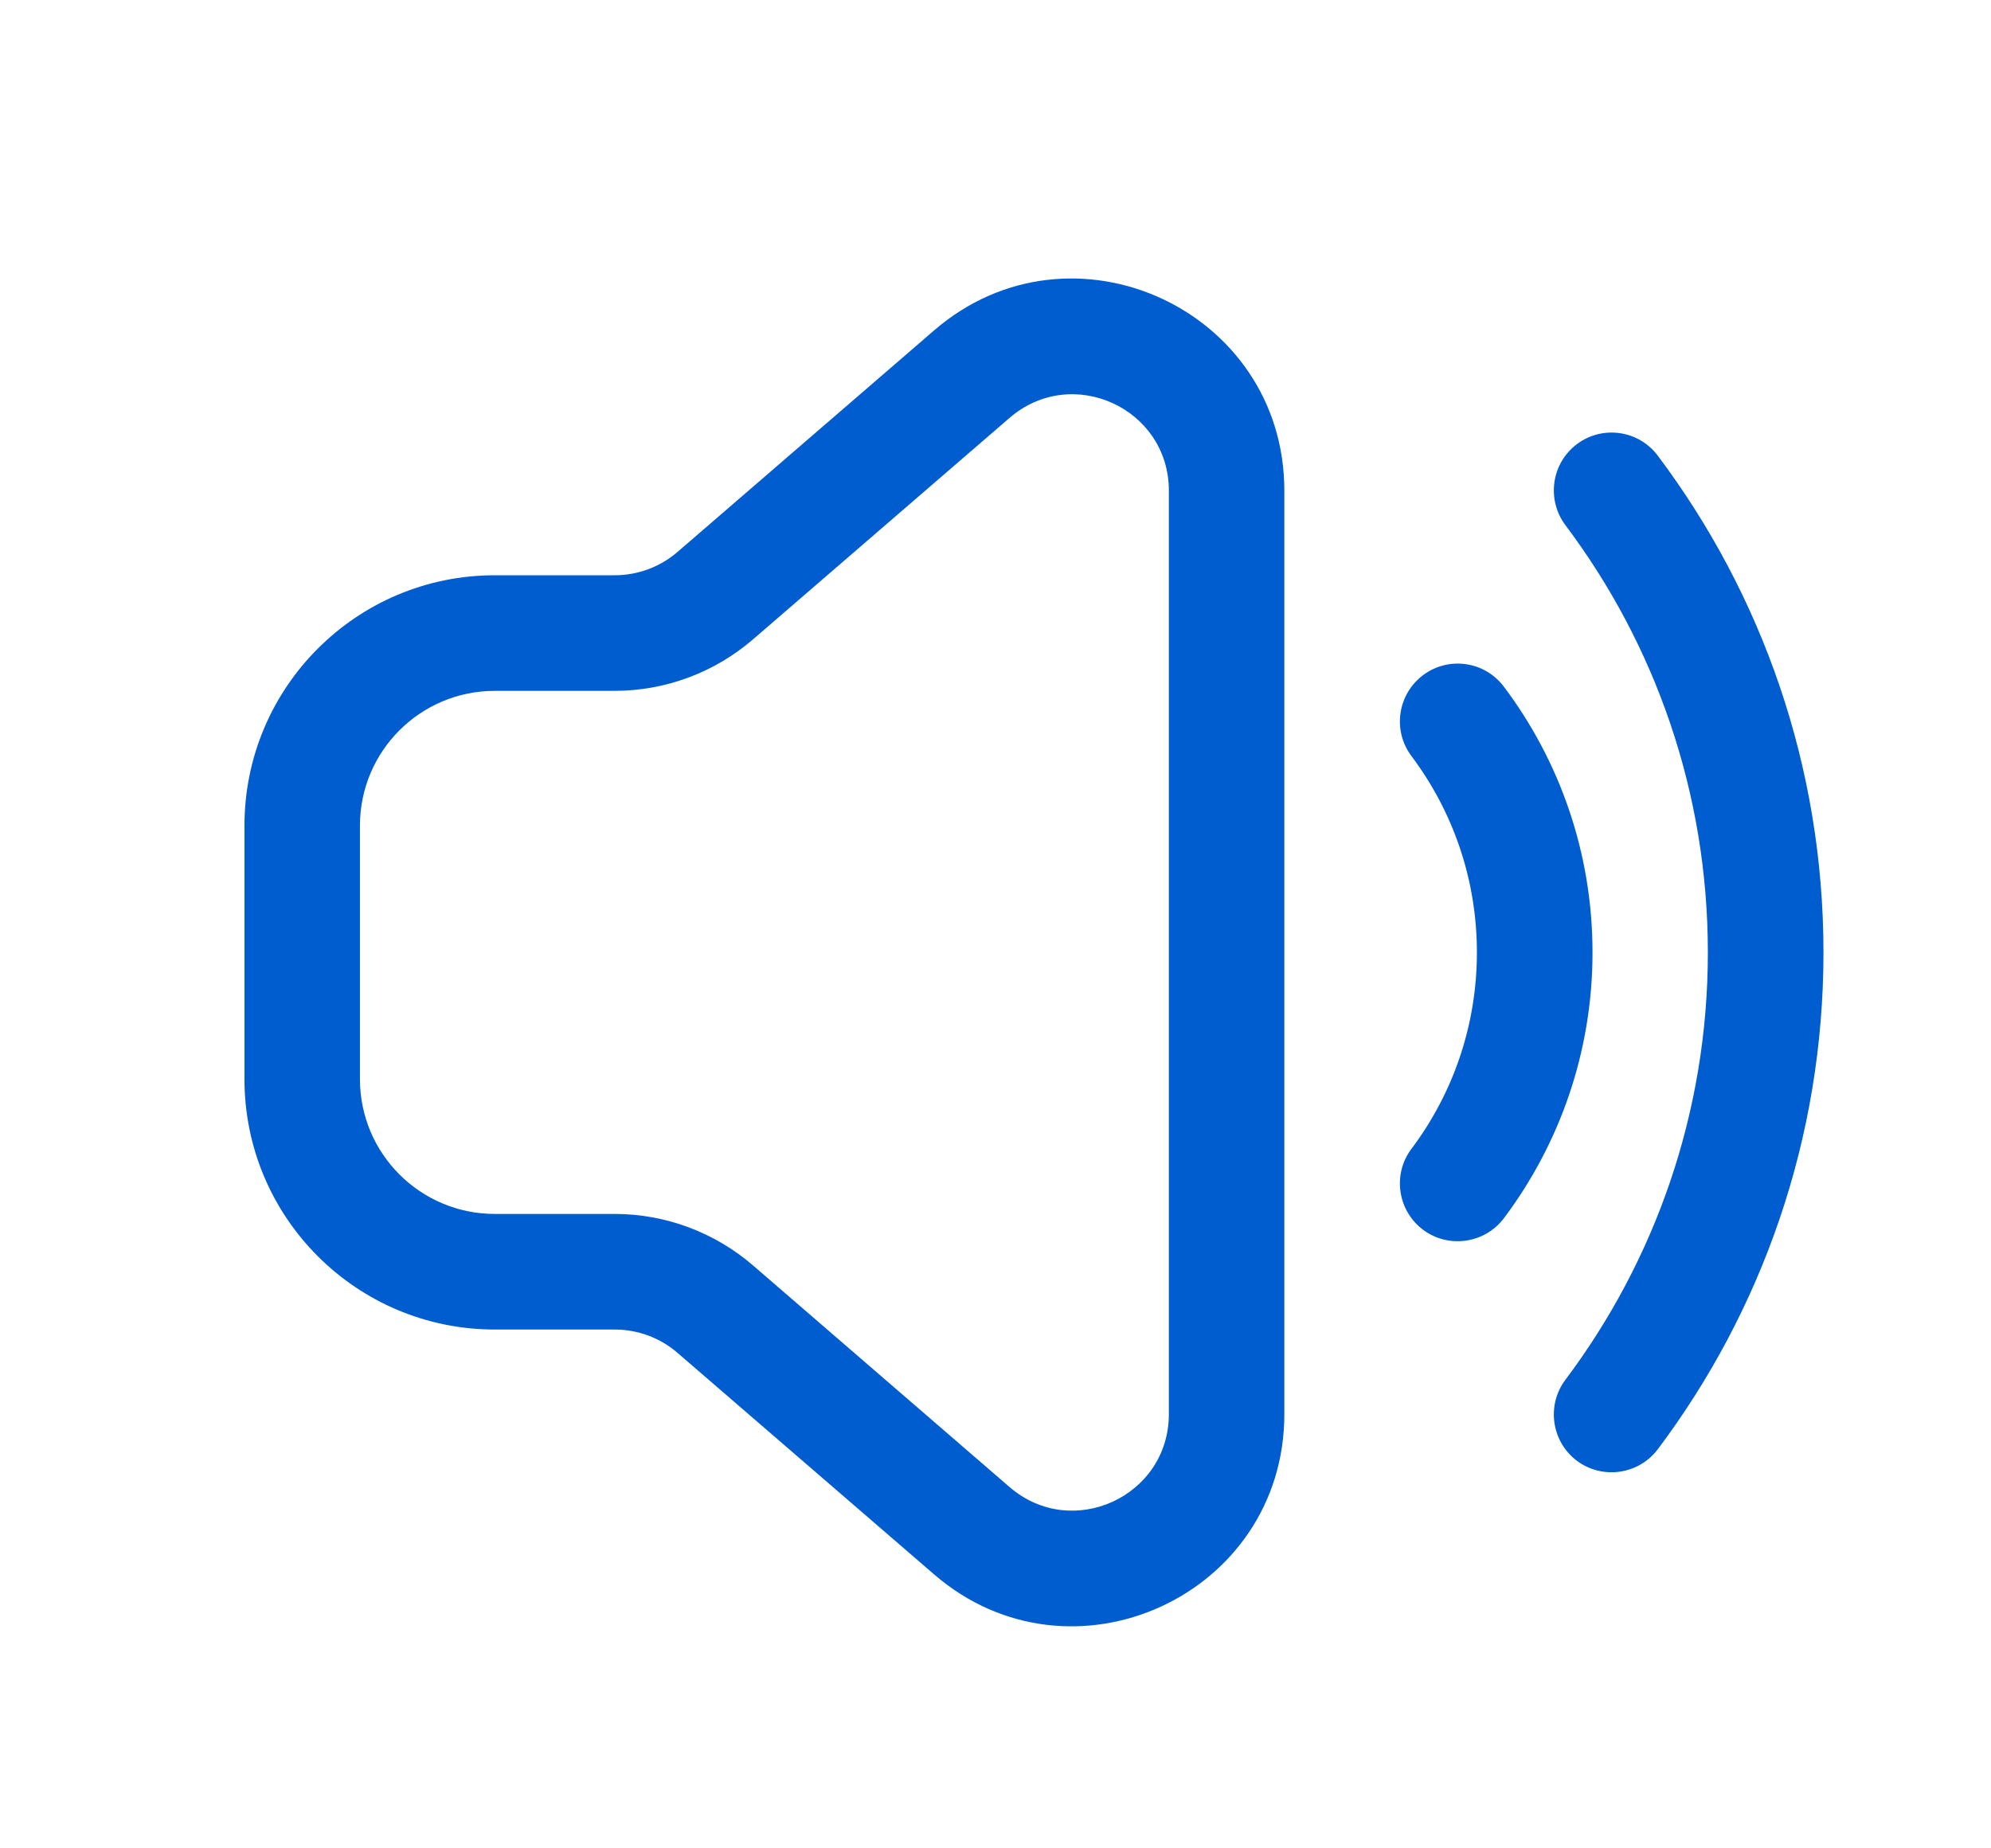
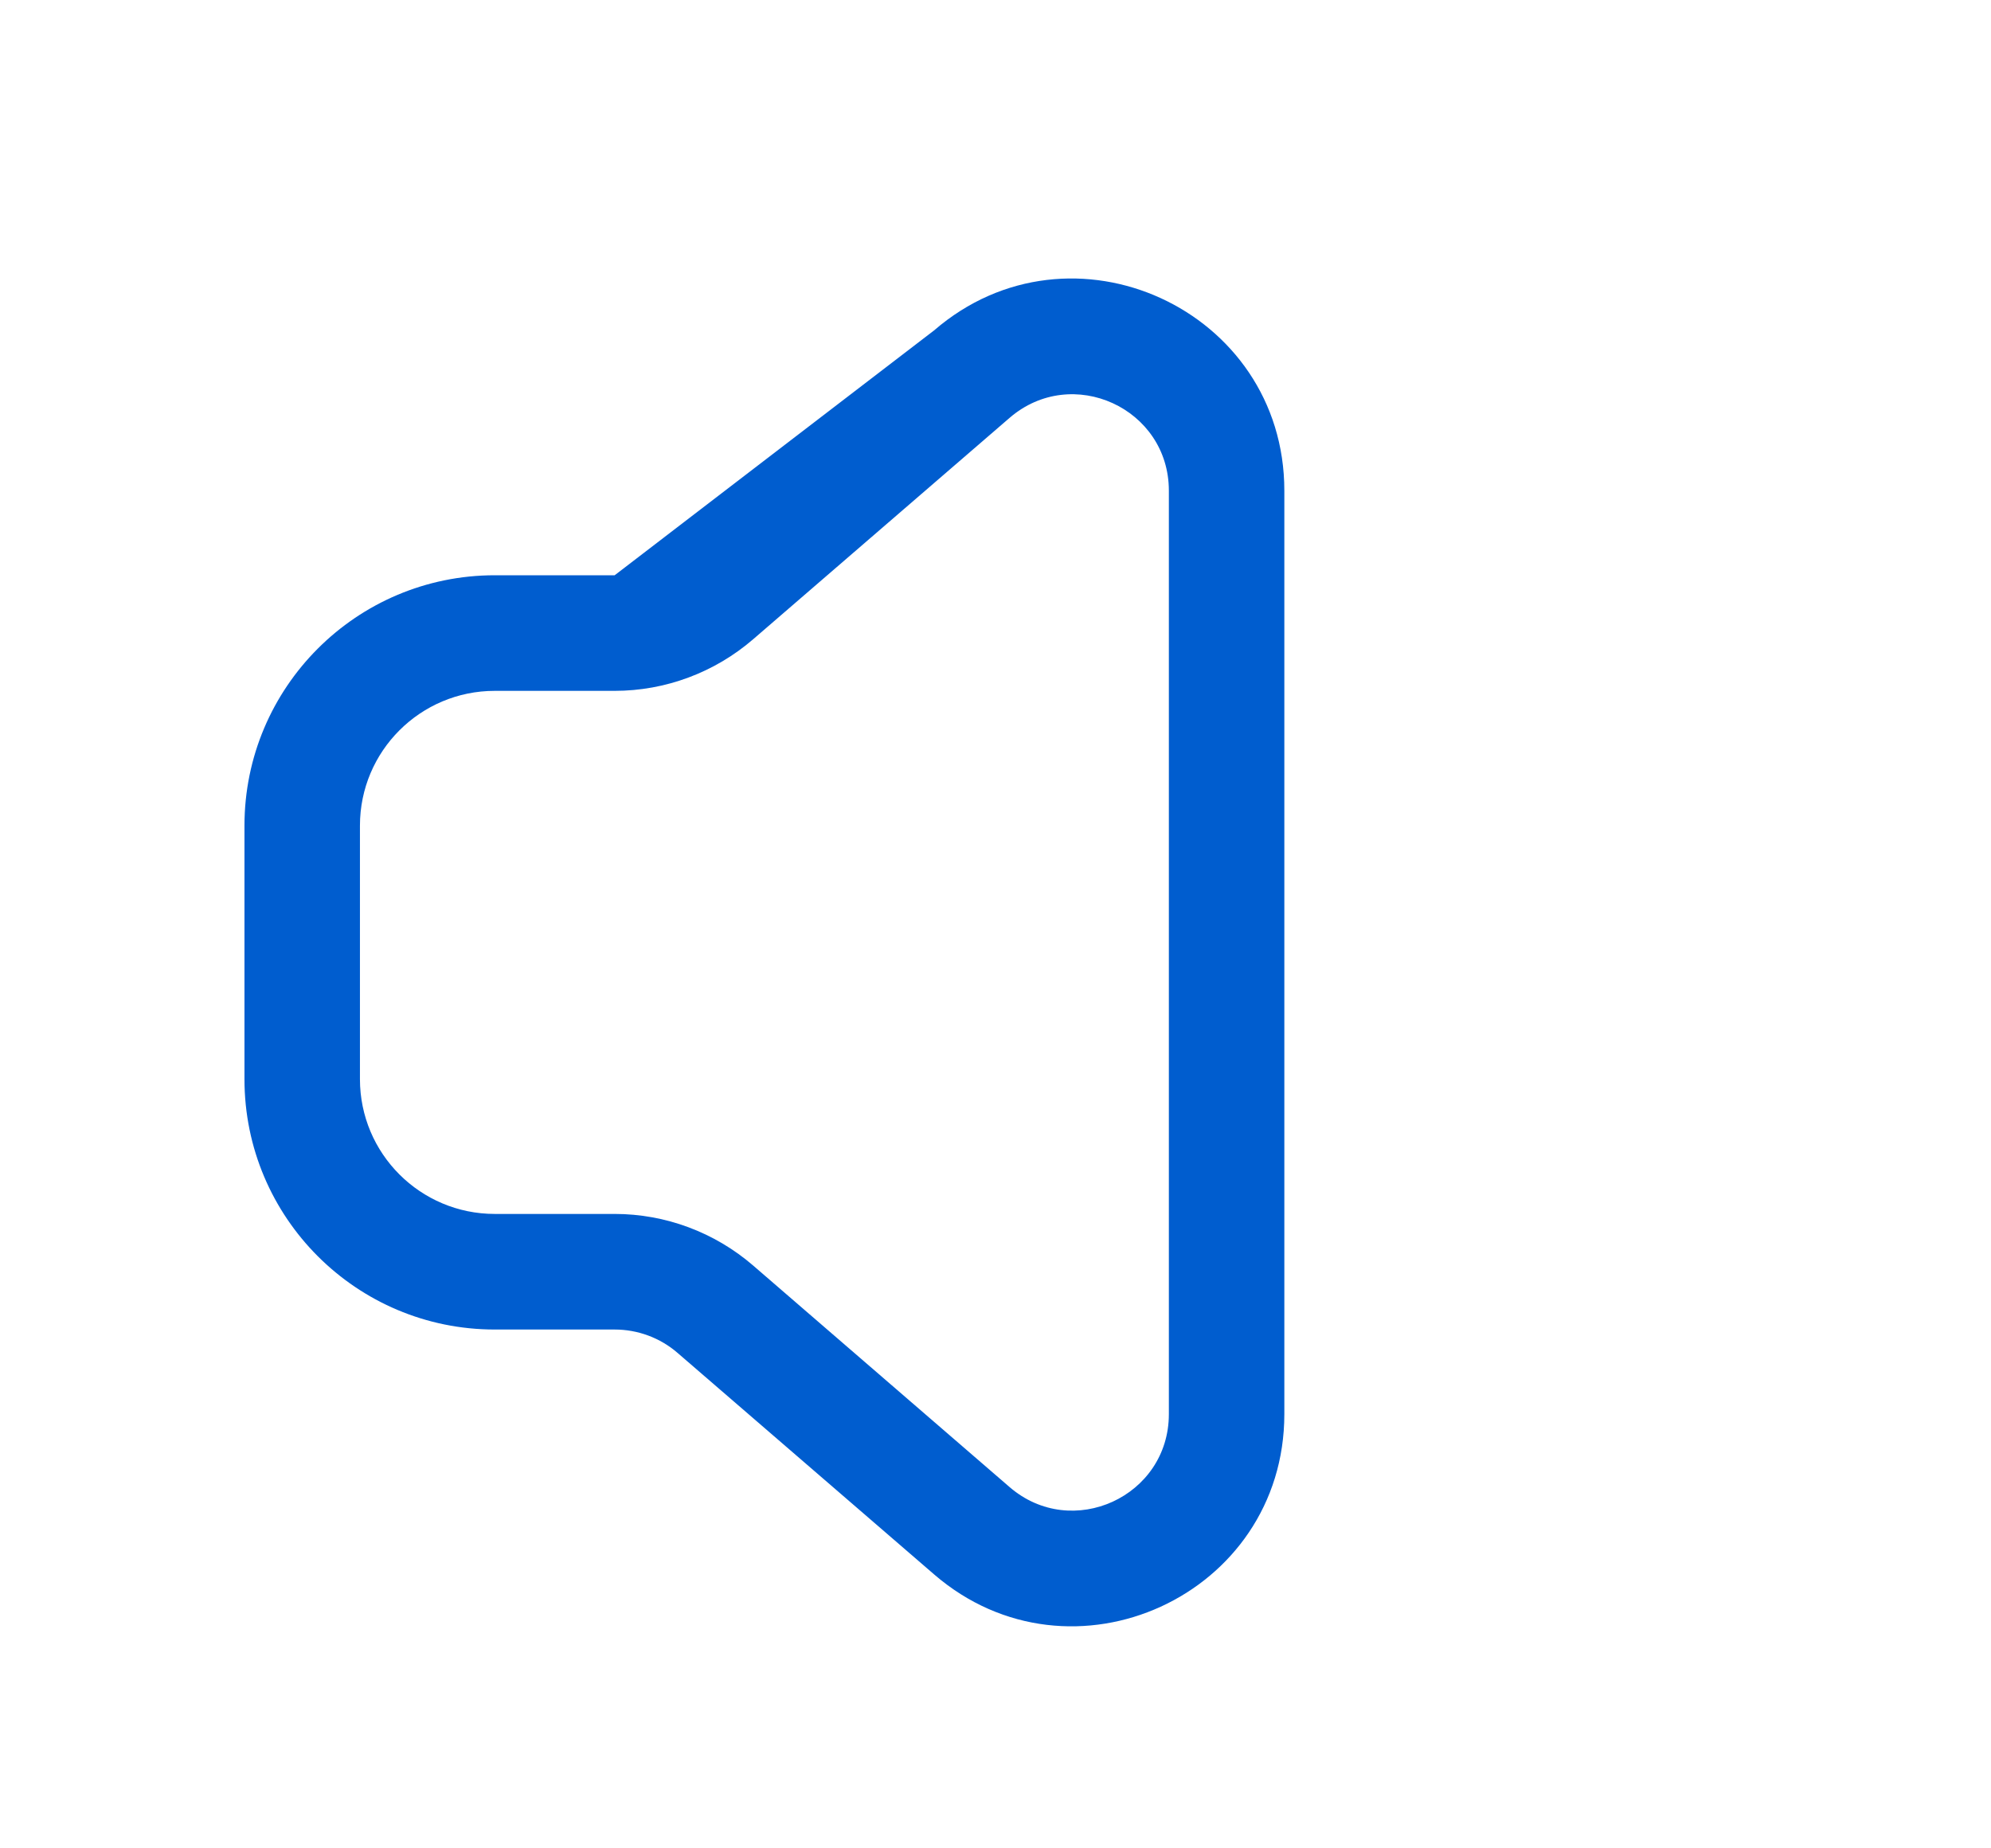
<svg xmlns="http://www.w3.org/2000/svg" width="14" height="13" viewBox="0 0 14 13" fill="none">
-   <path fill-rule="evenodd" clip-rule="evenodd" d="M8.219 3.451C8.219 2.871 7.538 2.56 7.099 2.939L5.296 4.496C5.025 4.73 4.679 4.859 4.322 4.859L3.479 4.859C2.956 4.859 2.531 5.283 2.531 5.807V7.59C2.531 8.114 2.956 8.538 3.479 8.538H4.322C4.679 8.538 5.025 8.667 5.296 8.901L7.099 10.459C7.538 10.838 8.219 10.526 8.219 9.946V3.451ZM6.568 2.324C7.533 1.49 9.031 2.176 9.031 3.451V9.946C9.031 11.222 7.533 11.907 6.568 11.073L4.765 9.516C4.642 9.409 4.484 9.351 4.322 9.351H3.479C2.507 9.351 1.719 8.563 1.719 7.59V5.807C1.719 4.835 2.507 4.046 3.479 4.046L4.322 4.046C4.484 4.046 4.641 3.988 4.764 3.882L6.568 2.324Z" fill="#005DCF" />
-   <path fill-rule="evenodd" clip-rule="evenodd" d="M10.006 4.749C10.185 4.614 10.44 4.65 10.575 4.83C10.966 5.35 11.198 5.998 11.198 6.699C11.198 7.399 10.966 8.047 10.575 8.568C10.44 8.747 10.185 8.783 10.006 8.649C9.827 8.514 9.79 8.259 9.925 8.08C10.214 7.695 10.385 7.217 10.385 6.699C10.385 6.18 10.214 5.703 9.925 5.318C9.79 5.138 9.827 4.884 10.006 4.749Z" fill="#005DCF" />
-   <path fill-rule="evenodd" clip-rule="evenodd" d="M11.088 3.124C11.267 2.989 11.522 3.025 11.657 3.205C12.388 4.178 12.822 5.388 12.822 6.699C12.822 8.009 12.388 9.22 11.657 10.193C11.522 10.372 11.267 10.408 11.088 10.274C10.909 10.139 10.873 9.884 11.007 9.705C11.636 8.867 12.009 7.827 12.009 6.699C12.009 5.57 11.636 4.53 11.007 3.693C10.873 3.513 10.909 3.259 11.088 3.124Z" fill="#005DCF" />
+   <path fill-rule="evenodd" clip-rule="evenodd" d="M8.219 3.451C8.219 2.871 7.538 2.56 7.099 2.939L5.296 4.496C5.025 4.73 4.679 4.859 4.322 4.859L3.479 4.859C2.956 4.859 2.531 5.283 2.531 5.807V7.59C2.531 8.114 2.956 8.538 3.479 8.538H4.322C4.679 8.538 5.025 8.667 5.296 8.901L7.099 10.459C7.538 10.838 8.219 10.526 8.219 9.946V3.451ZM6.568 2.324C7.533 1.49 9.031 2.176 9.031 3.451V9.946C9.031 11.222 7.533 11.907 6.568 11.073L4.765 9.516C4.642 9.409 4.484 9.351 4.322 9.351H3.479C2.507 9.351 1.719 8.563 1.719 7.59V5.807C1.719 4.835 2.507 4.046 3.479 4.046L4.322 4.046L6.568 2.324Z" fill="#005DCF" />
</svg>